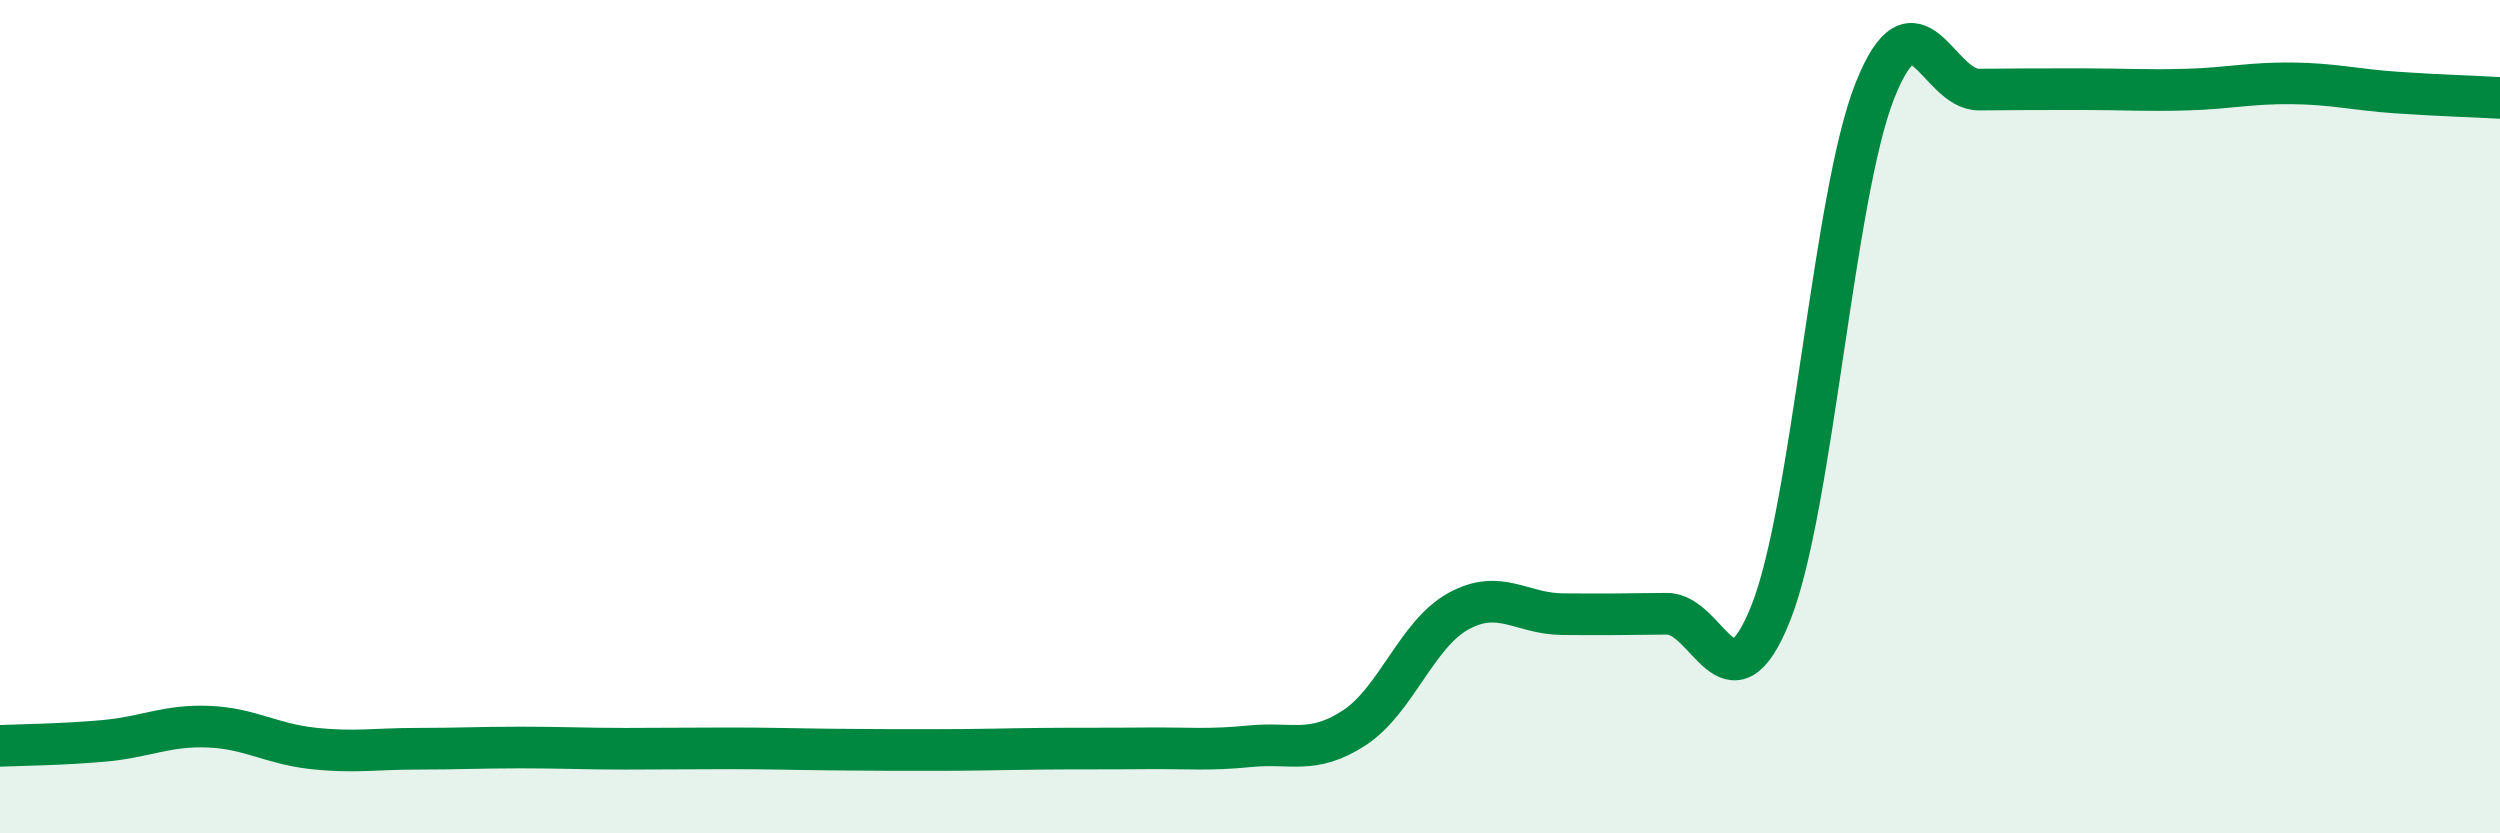
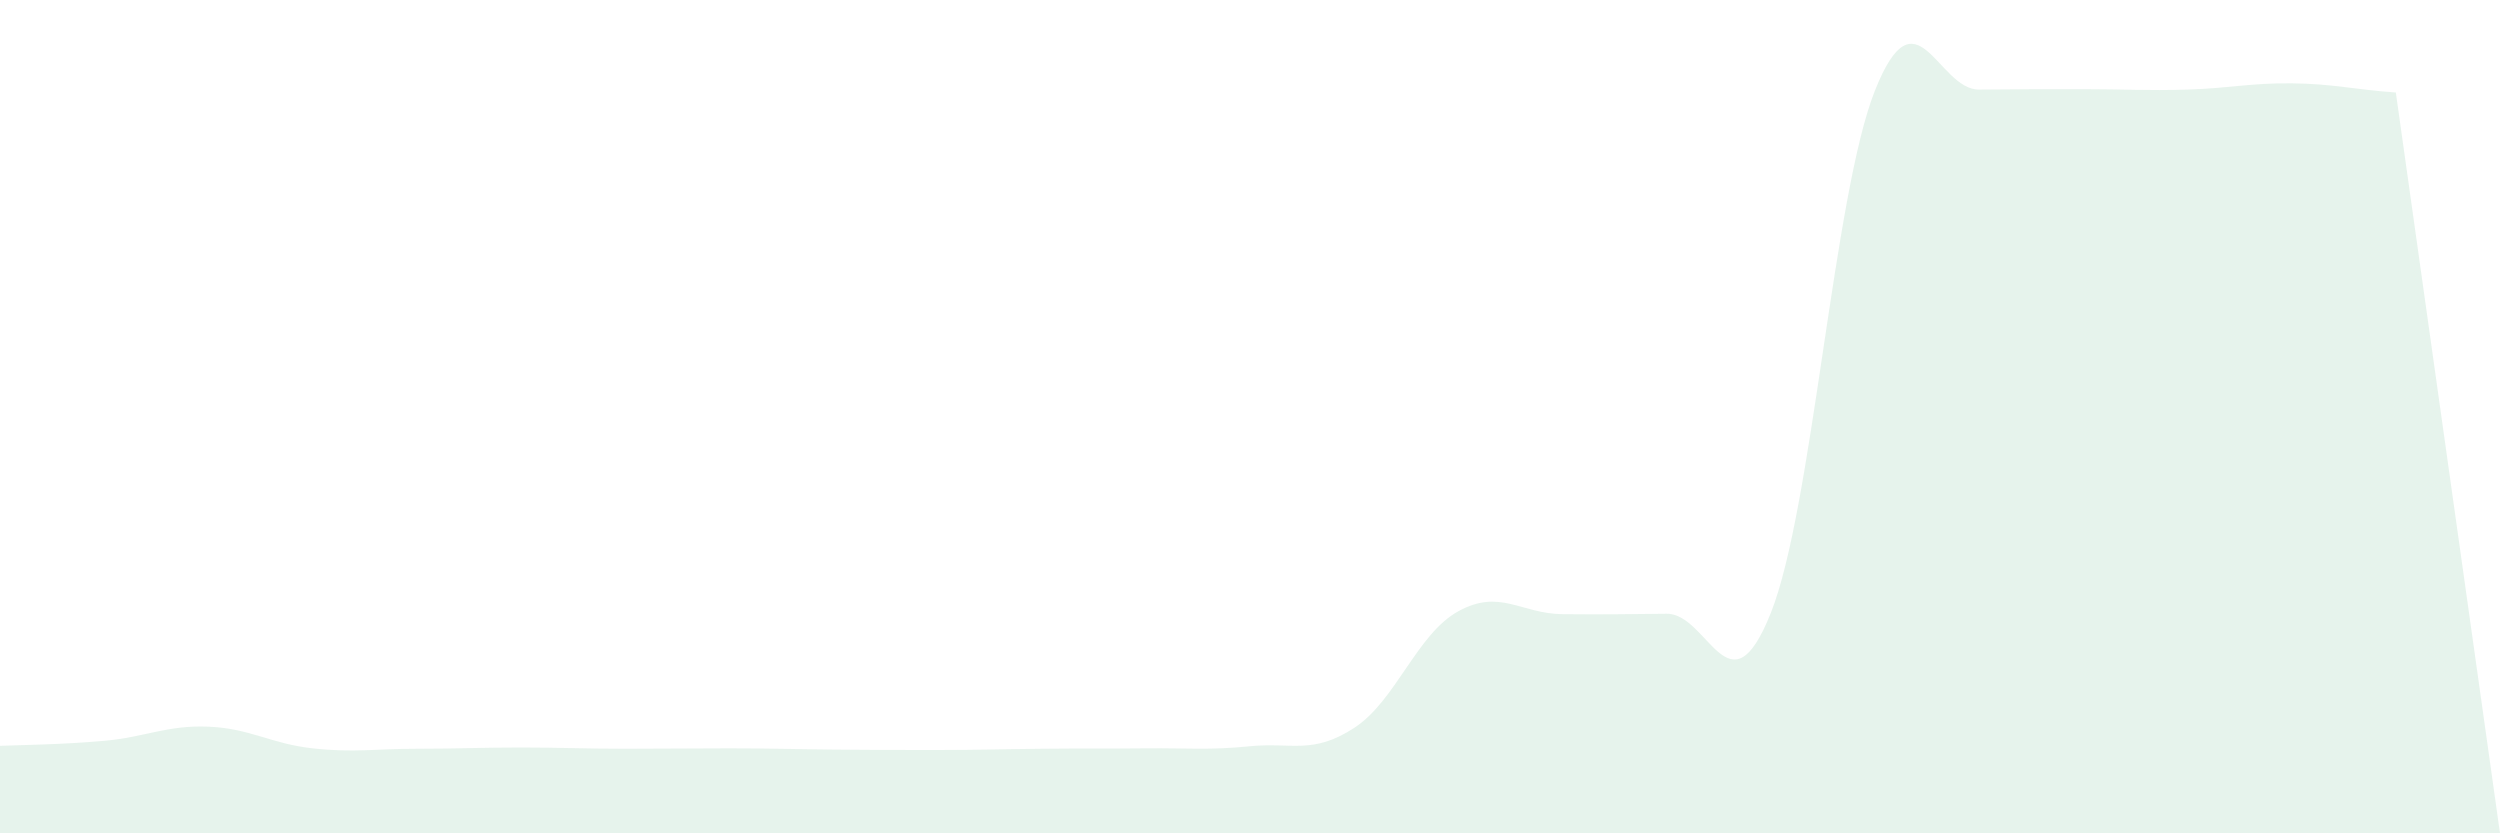
<svg xmlns="http://www.w3.org/2000/svg" width="60" height="20" viewBox="0 0 60 20">
-   <path d="M 0,17.9 C 0.5,17.88 1.5,17.87 2.5,17.78 C 3.5,17.69 4,17.4 5,17.44 C 6,17.48 6.5,17.85 7.5,17.96 C 8.5,18.07 9,17.97 10,17.97 C 11,17.97 11.5,17.94 12.5,17.94 C 13.5,17.94 14,17.97 15,17.97 C 16,17.97 16.5,17.96 17.5,17.96 C 18.5,17.96 19,17.98 20,17.99 C 21,18 21.5,18 22.5,18 C 23.5,18 24,17.98 25,17.97 C 26,17.96 26.5,17.97 27.5,17.96 C 28.5,17.95 29,18.01 30,17.91 C 31,17.81 31.5,18.12 32.5,17.47 C 33.5,16.82 34,15.22 35,14.67 C 36,14.12 36.5,14.73 37.5,14.74 C 38.5,14.75 39,14.74 40,14.73 C 41,14.72 41.5,17.22 42.5,14.71 C 43.5,12.2 44,4.68 45,2.17 C 46,-0.34 46.5,2.16 47.5,2.15 C 48.5,2.14 49,2.14 50,2.14 C 51,2.14 51.5,2.18 52.5,2.15 C 53.5,2.12 54,1.99 55,2 C 56,2.01 56.5,2.15 57.5,2.22 C 58.5,2.29 59.5,2.32 60,2.35L60 20L0 20Z" fill="#008740" opacity="0.1" stroke-linecap="round" stroke-linejoin="round" />
-   <path d="M 0,17.9 C 0.5,17.88 1.5,17.87 2.5,17.78 C 3.5,17.69 4,17.4 5,17.44 C 6,17.48 6.5,17.85 7.5,17.96 C 8.5,18.07 9,17.97 10,17.97 C 11,17.97 11.5,17.94 12.5,17.94 C 13.5,17.94 14,17.97 15,17.97 C 16,17.97 16.5,17.96 17.5,17.96 C 18.5,17.96 19,17.98 20,17.99 C 21,18 21.5,18 22.5,18 C 23.5,18 24,17.98 25,17.97 C 26,17.96 26.5,17.97 27.5,17.96 C 28.5,17.95 29,18.01 30,17.91 C 31,17.81 31.5,18.12 32.5,17.47 C 33.5,16.82 34,15.22 35,14.67 C 36,14.12 36.5,14.73 37.5,14.74 C 38.5,14.75 39,14.74 40,14.73 C 41,14.72 41.5,17.22 42.5,14.71 C 43.5,12.2 44,4.68 45,2.17 C 46,-0.34 46.5,2.16 47.5,2.15 C 48.5,2.14 49,2.14 50,2.14 C 51,2.14 51.5,2.18 52.5,2.15 C 53.5,2.12 54,1.99 55,2 C 56,2.01 56.5,2.15 57.5,2.22 C 58.5,2.29 59.5,2.32 60,2.35" stroke="#008740" stroke-width="1" fill="none" stroke-linecap="round" stroke-linejoin="round" />
+   <path d="M 0,17.9 C 0.5,17.88 1.5,17.87 2.5,17.78 C 3.5,17.69 4,17.4 5,17.44 C 6,17.48 6.5,17.85 7.5,17.96 C 8.5,18.07 9,17.97 10,17.97 C 11,17.97 11.5,17.94 12.5,17.94 C 13.5,17.94 14,17.97 15,17.97 C 16,17.97 16.5,17.96 17.5,17.96 C 18.5,17.96 19,17.98 20,17.99 C 21,18 21.5,18 22.5,18 C 23.5,18 24,17.98 25,17.97 C 26,17.96 26.5,17.97 27.5,17.96 C 28.5,17.95 29,18.01 30,17.91 C 31,17.81 31.5,18.12 32.5,17.47 C 33.5,16.82 34,15.22 35,14.67 C 36,14.12 36.5,14.73 37.5,14.74 C 38.5,14.75 39,14.74 40,14.73 C 41,14.72 41.5,17.22 42.5,14.71 C 43.5,12.2 44,4.68 45,2.17 C 46,-0.34 46.5,2.16 47.5,2.15 C 48.5,2.14 49,2.14 50,2.14 C 51,2.14 51.5,2.18 52.5,2.15 C 53.5,2.12 54,1.99 55,2 C 56,2.01 56.5,2.15 57.5,2.22 L60 20L0 20Z" fill="#008740" opacity="0.1" stroke-linecap="round" stroke-linejoin="round" />
</svg>